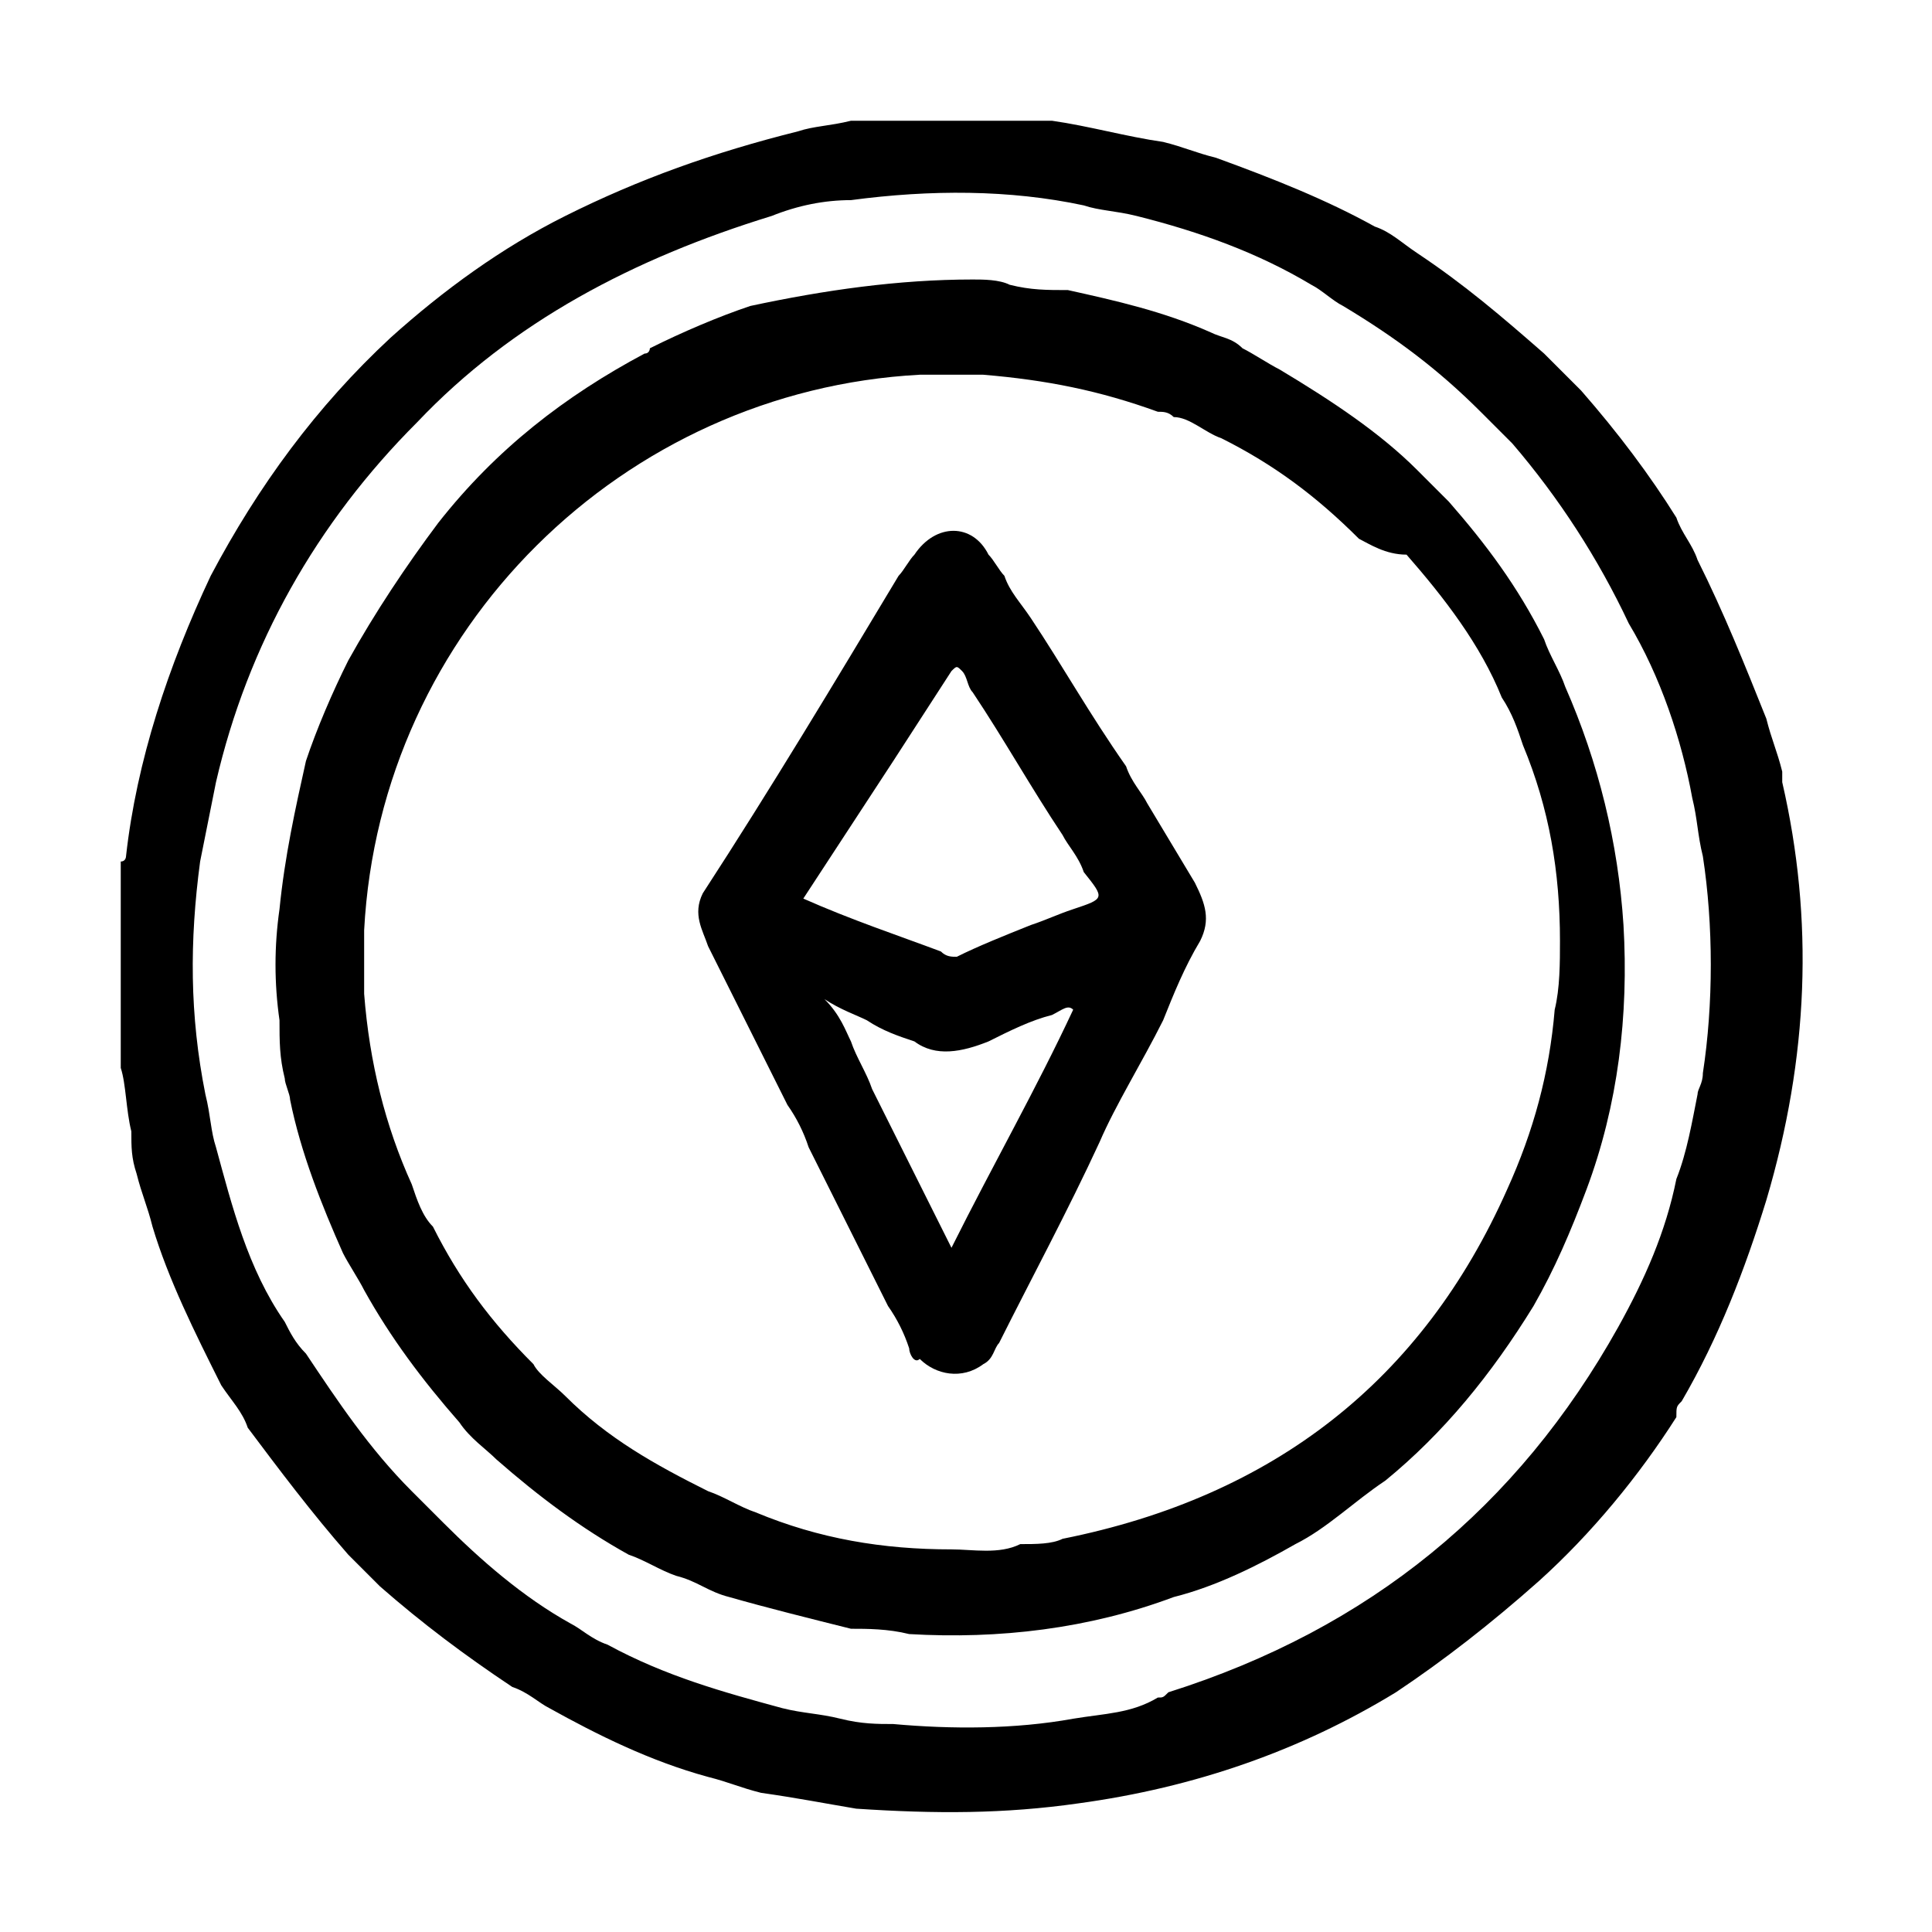
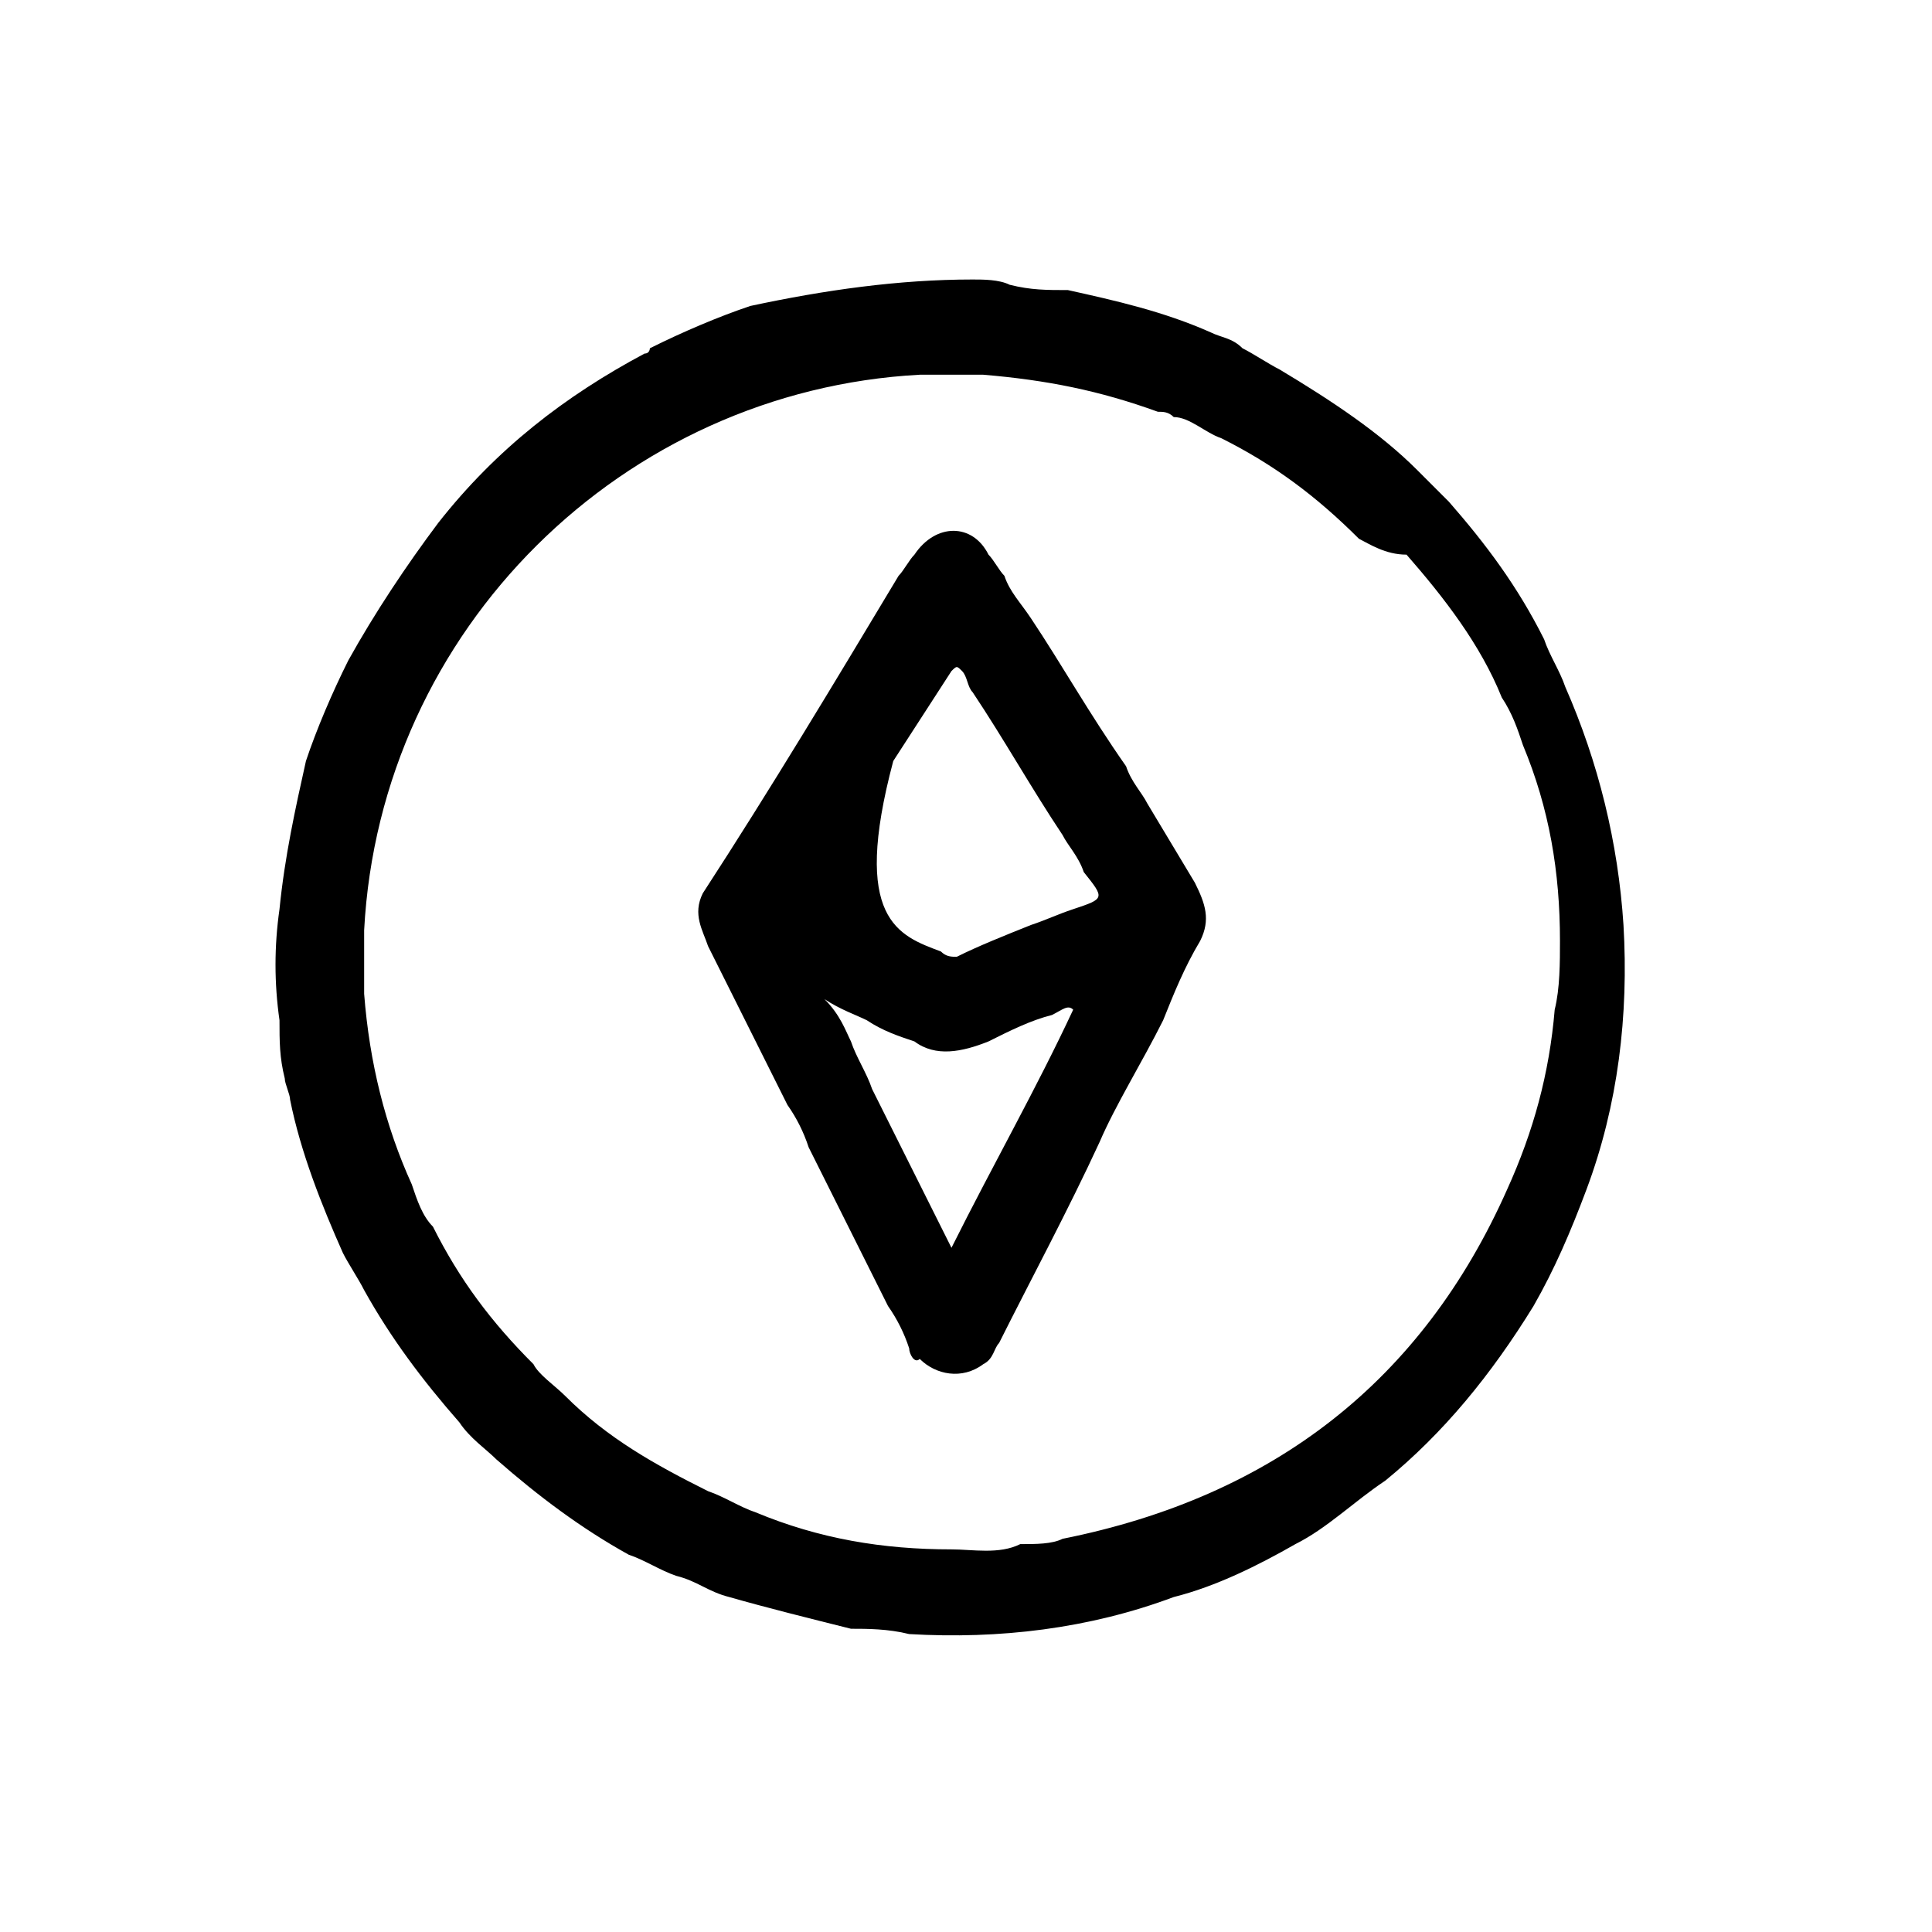
<svg xmlns="http://www.w3.org/2000/svg" width="48" height="48" viewBox="0 0 48 48" fill="none">
-   <path d="M21.142 3H23.639H26.137C27.057 3.131 27.977 3.394 28.898 3.526C29.424 3.657 29.686 3.789 30.212 3.92C31.658 4.446 32.973 4.972 34.156 5.629C34.551 5.761 34.813 6.024 35.208 6.287C36.391 7.075 37.311 7.864 38.363 8.784L39.283 9.704C40.203 10.756 40.992 11.808 41.649 12.86C41.781 13.254 42.044 13.517 42.175 13.911C42.833 15.226 43.358 16.541 43.884 17.855C44.016 18.381 44.147 18.644 44.279 19.17V19.433C45.067 22.851 44.936 26.268 43.884 29.818C43.358 31.527 42.701 33.236 41.781 34.813C41.649 34.945 41.649 34.945 41.649 35.208C40.729 36.654 39.546 38.1 38.231 39.283C37.048 40.335 35.865 41.255 34.682 42.044C32.316 43.49 29.686 44.41 26.794 44.804C24.954 45.067 23.245 45.067 21.273 44.936C20.484 44.804 19.827 44.673 18.907 44.542C18.381 44.41 18.118 44.279 17.592 44.147C16.146 43.753 14.832 43.096 13.648 42.438C13.385 42.307 13.123 42.044 12.728 41.912C11.545 41.124 10.493 40.335 9.442 39.415L8.653 38.626C7.733 37.574 6.944 36.523 6.155 35.471C6.024 35.076 5.761 34.813 5.498 34.419C4.84 33.105 4.183 31.79 3.789 30.475C3.657 29.949 3.526 29.686 3.394 29.161C3.263 28.766 3.263 28.503 3.263 28.109C3.131 27.583 3.131 26.926 3 26.532V21.404C3.131 21.404 3.131 21.273 3.131 21.273C3.394 18.907 4.183 16.541 5.235 14.306C6.418 12.071 7.864 10.099 9.704 8.39C11.019 7.207 12.465 6.155 14.043 5.366C15.883 4.446 17.724 3.789 19.827 3.263C20.221 3.131 20.616 3.131 21.142 3ZM14.174 40.335C14.437 40.466 14.7 40.729 15.094 40.861C16.541 41.649 17.986 42.044 19.433 42.438C19.958 42.57 20.353 42.57 20.879 42.701C21.404 42.833 21.799 42.833 22.193 42.833C23.639 42.964 25.217 42.964 26.663 42.701C27.452 42.57 28.109 42.57 28.766 42.175C28.898 42.175 28.898 42.175 29.029 42.044C34.025 40.466 37.706 37.443 40.203 32.973C40.861 31.79 41.386 30.607 41.649 29.292C41.912 28.635 42.044 27.846 42.175 27.189C42.175 27.057 42.307 26.926 42.307 26.663C42.57 24.954 42.57 22.982 42.307 21.273C42.175 20.747 42.175 20.353 42.044 19.827C41.781 18.381 41.255 16.803 40.466 15.489C39.707 13.876 38.734 12.372 37.574 11.019L36.785 10.23C35.734 9.179 34.682 8.39 33.367 7.601C33.105 7.47 32.842 7.207 32.579 7.075C31.264 6.287 29.818 5.761 28.24 5.366C27.715 5.235 27.32 5.235 26.926 5.103C25.085 4.709 23.113 4.709 21.142 4.972C20.484 4.972 19.827 5.103 19.17 5.366C15.752 6.418 12.728 7.996 10.362 10.493C7.864 12.991 6.155 16.015 5.366 19.433L4.972 21.404C4.709 23.376 4.709 25.217 5.103 27.189C5.235 27.715 5.235 28.109 5.366 28.503C5.761 29.949 6.155 31.527 7.075 32.842C7.207 33.105 7.338 33.367 7.601 33.63C8.39 34.813 9.179 35.997 10.23 37.048L11.019 37.837C11.939 38.757 12.991 39.678 14.174 40.335Z" fill="black" />
  <path d="M35.208 11.676L35.997 12.465C36.917 13.517 37.706 14.569 38.363 15.883C38.494 16.278 38.757 16.672 38.889 17.066C39.713 18.939 40.203 20.941 40.335 22.982C40.466 25.217 40.203 27.452 39.415 29.555C39.02 30.607 38.626 31.527 38.1 32.447C37.048 34.156 35.865 35.602 34.419 36.785C33.63 37.311 32.973 37.969 32.184 38.363C31.264 38.889 30.212 39.415 29.161 39.678C27.057 40.466 24.823 40.729 22.588 40.598C22.062 40.466 21.536 40.466 21.142 40.466C20.09 40.203 19.038 39.941 18.118 39.678C17.592 39.546 17.329 39.283 16.803 39.152C16.409 39.02 16.015 38.757 15.62 38.626C14.437 37.969 13.385 37.18 12.334 36.26C12.071 35.997 11.676 35.734 11.414 35.339C10.493 34.288 9.704 33.236 9.047 32.053C8.916 31.79 8.653 31.395 8.521 31.133C7.995 29.95 7.47 28.635 7.207 27.32C7.207 27.189 7.075 26.926 7.075 26.794C6.944 26.269 6.944 25.874 6.944 25.348C6.812 24.428 6.812 23.508 6.944 22.588C7.075 21.273 7.338 20.09 7.601 18.907C7.864 18.118 8.258 17.198 8.653 16.409C9.31 15.226 10.099 14.043 10.888 12.991C12.334 11.151 14.043 9.836 16.015 8.784C16.146 8.784 16.146 8.653 16.146 8.653C16.935 8.258 17.855 7.864 18.644 7.601C20.484 7.207 22.325 6.944 24.165 6.944C24.428 6.944 24.823 6.944 25.085 7.075C25.611 7.207 26.006 7.207 26.532 7.207C27.715 7.47 28.898 7.733 30.081 8.258C30.344 8.39 30.607 8.39 30.87 8.653C31.133 8.784 31.527 9.047 31.79 9.179C33.105 9.967 34.288 10.756 35.208 11.676ZM33.762 13.385C32.71 12.334 31.658 11.545 30.344 10.888C29.949 10.756 29.555 10.362 29.161 10.362C29.029 10.23 28.898 10.23 28.766 10.23C27.32 9.705 26.006 9.442 24.428 9.31H22.851C15.489 9.705 9.442 15.62 9.047 23.113V24.691C9.179 26.4 9.573 27.978 10.23 29.424C10.362 29.818 10.493 30.212 10.756 30.475C11.414 31.79 12.202 32.842 13.254 33.893C13.385 34.156 13.78 34.419 14.043 34.682C15.094 35.734 16.277 36.391 17.592 37.048C17.986 37.18 18.381 37.443 18.775 37.574C20.353 38.231 21.93 38.494 23.639 38.494C24.165 38.494 24.823 38.626 25.348 38.363C25.743 38.363 26.137 38.363 26.4 38.231C31.658 37.18 35.339 34.288 37.443 29.555C38.1 28.109 38.494 26.663 38.626 25.085C38.757 24.56 38.757 23.902 38.757 23.376C38.757 21.667 38.494 20.09 37.837 18.512C37.706 18.118 37.574 17.724 37.311 17.329C36.785 16.015 35.865 14.832 34.945 13.78C34.419 13.78 34.025 13.517 33.762 13.385Z" fill="black" />
-   <path d="M22.588 33.499C22.466 33.124 22.289 32.77 22.062 32.447L20.09 28.503C19.968 28.128 19.791 27.774 19.564 27.452L17.592 23.508C17.461 23.113 17.198 22.719 17.461 22.193C19.17 19.564 20.747 16.935 22.325 14.306C22.456 14.174 22.588 13.911 22.719 13.78C23.245 12.991 24.165 12.991 24.559 13.78C24.691 13.911 24.822 14.174 24.954 14.306C25.085 14.7 25.348 14.963 25.611 15.357C26.4 16.541 27.057 17.724 27.977 19.038C28.109 19.433 28.372 19.695 28.503 19.959L29.686 21.93C29.949 22.456 30.081 22.851 29.818 23.376C29.424 24.034 29.161 24.691 28.898 25.348C28.372 26.4 27.715 27.452 27.32 28.372C26.531 30.081 25.611 31.79 24.822 33.367C24.691 33.499 24.691 33.762 24.428 33.893C23.902 34.288 23.245 34.156 22.851 33.762C22.719 33.893 22.588 33.63 22.588 33.499ZM21.142 25.874C21.273 26.269 21.536 26.663 21.667 27.057L23.639 31.001C24.691 28.898 25.743 27.057 26.663 25.085C26.531 24.954 26.4 25.085 26.137 25.217C25.611 25.348 25.085 25.611 24.559 25.874C23.902 26.137 23.245 26.269 22.719 25.874C22.325 25.743 21.93 25.611 21.536 25.348C21.273 25.217 20.879 25.085 20.484 24.823C20.879 25.217 21.01 25.611 21.142 25.874ZM26.926 21.667C26.794 21.273 26.531 21.01 26.4 20.747C25.611 19.564 24.954 18.381 24.165 17.198C24.034 17.066 24.034 16.803 23.902 16.672C23.771 16.541 23.771 16.541 23.639 16.672L22.193 18.907L19.958 22.325C21.142 22.851 22.325 23.245 23.376 23.639C23.508 23.771 23.639 23.771 23.771 23.771C24.297 23.508 24.954 23.245 25.611 22.982C26.006 22.851 26.268 22.719 26.663 22.588C27.452 22.325 27.452 22.325 26.926 21.667Z" fill="black" />
+   <path d="M22.588 33.499C22.466 33.124 22.289 32.77 22.062 32.447L20.09 28.503C19.968 28.128 19.791 27.774 19.564 27.452L17.592 23.508C17.461 23.113 17.198 22.719 17.461 22.193C19.17 19.564 20.747 16.935 22.325 14.306C22.456 14.174 22.588 13.911 22.719 13.78C23.245 12.991 24.165 12.991 24.559 13.78C24.691 13.911 24.822 14.174 24.954 14.306C25.085 14.7 25.348 14.963 25.611 15.357C26.4 16.541 27.057 17.724 27.977 19.038C28.109 19.433 28.372 19.695 28.503 19.959L29.686 21.93C29.949 22.456 30.081 22.851 29.818 23.376C29.424 24.034 29.161 24.691 28.898 25.348C28.372 26.4 27.715 27.452 27.32 28.372C26.531 30.081 25.611 31.79 24.822 33.367C24.691 33.499 24.691 33.762 24.428 33.893C23.902 34.288 23.245 34.156 22.851 33.762C22.719 33.893 22.588 33.63 22.588 33.499ZM21.142 25.874C21.273 26.269 21.536 26.663 21.667 27.057L23.639 31.001C24.691 28.898 25.743 27.057 26.663 25.085C26.531 24.954 26.4 25.085 26.137 25.217C25.611 25.348 25.085 25.611 24.559 25.874C23.902 26.137 23.245 26.269 22.719 25.874C22.325 25.743 21.93 25.611 21.536 25.348C21.273 25.217 20.879 25.085 20.484 24.823C20.879 25.217 21.01 25.611 21.142 25.874ZM26.926 21.667C26.794 21.273 26.531 21.01 26.4 20.747C25.611 19.564 24.954 18.381 24.165 17.198C24.034 17.066 24.034 16.803 23.902 16.672C23.771 16.541 23.771 16.541 23.639 16.672L22.193 18.907C21.142 22.851 22.325 23.245 23.376 23.639C23.508 23.771 23.639 23.771 23.771 23.771C24.297 23.508 24.954 23.245 25.611 22.982C26.006 22.851 26.268 22.719 26.663 22.588C27.452 22.325 27.452 22.325 26.926 21.667Z" fill="black" />
</svg>